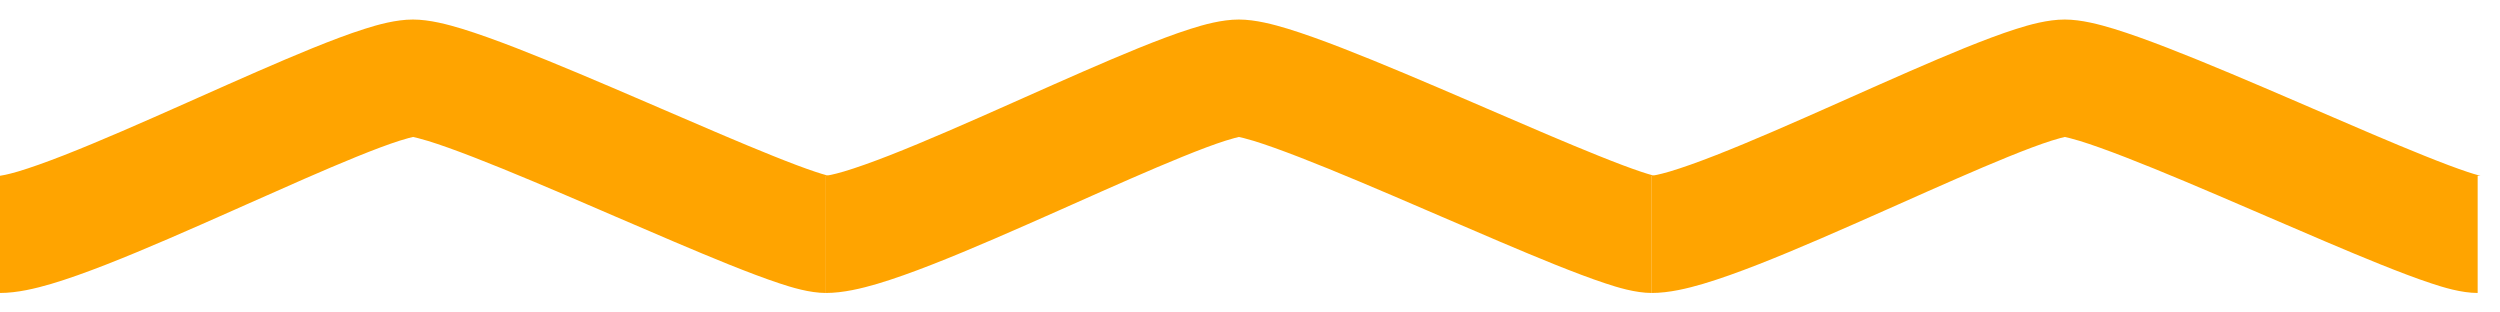
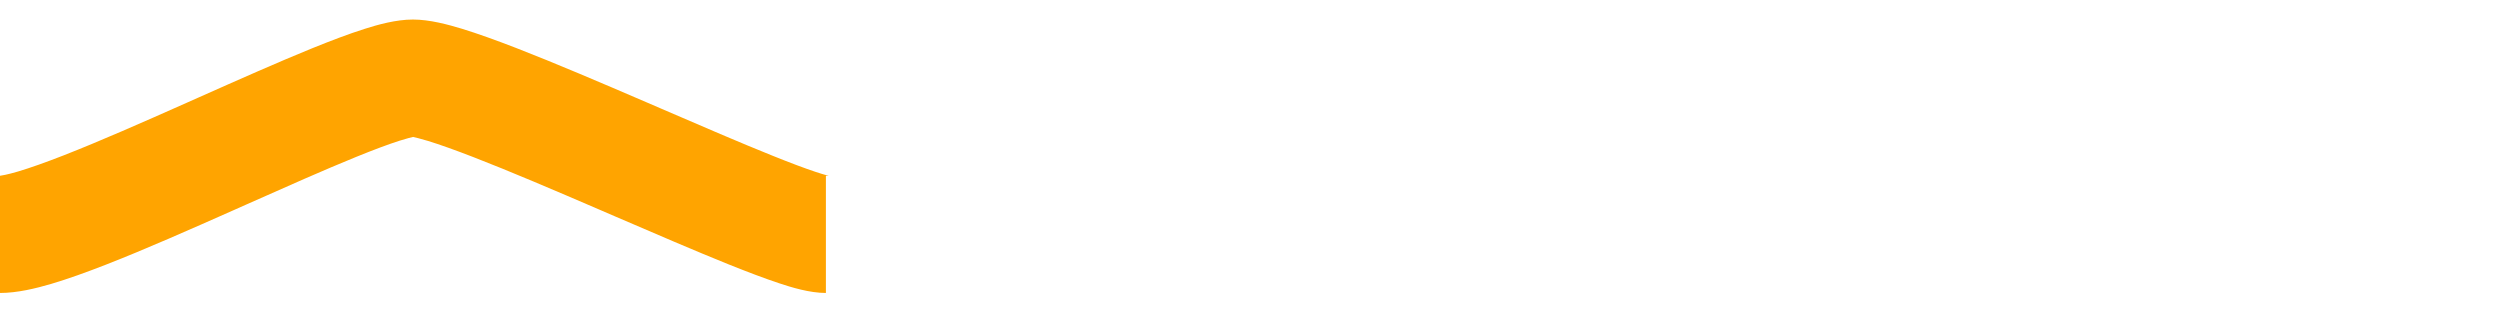
<svg xmlns="http://www.w3.org/2000/svg" width="64" height="8" viewBox="0 0 64 8" fill="none">
  <path fill-rule="evenodd" clip-rule="evenodd" d="M9.322 0.743C9.669 0.632 10.138 0.5 10.571 0.5C10.998 0.5 11.472 0.629 11.828 0.737C12.235 0.862 12.708 1.033 13.207 1.226C14.206 1.613 15.401 2.124 16.558 2.622C16.687 2.678 16.817 2.734 16.945 2.789C17.976 3.234 18.959 3.658 19.769 3.983C20.225 4.167 20.603 4.309 20.89 4.404C21.125 4.482 21.218 4.499 21.218 4.501C21.218 4.503 21.19 4.5 21.143 4.5V7.5C20.722 7.5 20.249 7.352 19.948 7.252C19.573 7.128 19.127 6.958 18.65 6.767C17.803 6.426 16.782 5.986 15.758 5.545C15.629 5.489 15.5 5.433 15.371 5.378C14.206 4.876 13.062 4.387 12.124 4.024C11.654 3.842 11.258 3.7 10.95 3.606C10.739 3.542 10.621 3.516 10.574 3.506C10.53 3.516 10.422 3.541 10.233 3.601C9.943 3.693 9.57 3.833 9.122 4.015C8.307 4.346 7.332 4.779 6.305 5.236C6.205 5.281 6.104 5.326 6.002 5.371C4.882 5.868 3.717 6.383 2.72 6.772C2.221 6.967 1.741 7.14 1.313 7.267C0.92 7.383 0.442 7.5 -3.47372e-06 7.5V4.5C-0.002 4.5 -0.001 4.5 0.005 4.499C0.033 4.495 0.171 4.476 0.463 4.39C0.775 4.297 1.167 4.158 1.628 3.978C2.551 3.617 3.654 3.132 4.784 2.629C4.887 2.583 4.99 2.537 5.094 2.491C6.108 2.04 7.13 1.586 7.994 1.235C8.471 1.042 8.925 0.869 9.322 0.743Z" fill="#FFA400" />
-   <path fill-rule="evenodd" clip-rule="evenodd" d="M30.464 0.743C30.811 0.632 31.28 0.5 31.714 0.5C32.14 0.5 32.614 0.629 32.97 0.737C33.378 0.862 33.85 1.033 34.349 1.226C35.348 1.613 36.543 2.124 37.7 2.622C37.83 2.678 37.959 2.734 38.087 2.789C39.118 3.234 40.101 3.658 40.912 3.983C41.368 4.167 41.746 4.309 42.032 4.404C42.267 4.482 42.361 4.499 42.36 4.501C42.36 4.503 42.333 4.5 42.285 4.5V7.5C41.864 7.5 41.391 7.352 41.091 7.252C40.715 7.128 40.27 6.958 39.793 6.767C38.945 6.426 37.925 5.986 36.901 5.545C36.772 5.489 36.642 5.433 36.513 5.378C35.349 4.876 34.204 4.387 33.266 4.024C32.796 3.842 32.4 3.7 32.093 3.606C31.881 3.542 31.764 3.516 31.717 3.506C31.672 3.516 31.565 3.541 31.375 3.601C31.085 3.693 30.712 3.833 30.265 4.015C29.449 4.346 28.474 4.779 27.448 5.236C27.347 5.281 27.246 5.326 27.145 5.371C26.025 5.868 24.86 6.383 23.862 6.772C23.364 6.967 22.883 7.14 22.456 7.267C22.062 7.383 21.585 7.5 21.142 7.5V4.5C21.14 4.5 21.142 4.5 21.147 4.499C21.175 4.495 21.313 4.476 21.605 4.39C21.917 4.297 22.309 4.158 22.771 3.978C23.693 3.617 24.796 3.132 25.926 2.629C26.029 2.583 26.133 2.537 26.236 2.491C27.25 2.04 28.272 1.586 29.136 1.235C29.613 1.042 30.068 0.869 30.464 0.743Z" fill="#FFA400" />
-   <path fill-rule="evenodd" clip-rule="evenodd" d="M51.607 0.743C51.954 0.632 52.423 0.5 52.857 0.5C53.283 0.5 53.757 0.629 54.113 0.737C54.521 0.862 54.993 1.033 55.492 1.226C56.491 1.613 57.686 2.124 58.843 2.622C58.973 2.678 59.102 2.734 59.23 2.789C60.261 3.234 61.244 3.658 62.054 3.983C62.511 4.167 62.889 4.309 63.175 4.404C63.41 4.482 63.504 4.499 63.503 4.501C63.503 4.503 63.475 4.5 63.428 4.5V7.5C63.007 7.5 62.534 7.352 62.234 7.252C61.858 7.128 61.413 6.958 60.936 6.767C60.088 6.426 59.067 5.986 58.044 5.545C57.915 5.489 57.785 5.433 57.656 5.378C56.492 4.876 55.347 4.387 54.409 4.024C53.939 3.842 53.543 3.7 53.236 3.606C53.024 3.542 52.907 3.516 52.859 3.506C52.815 3.516 52.708 3.541 52.518 3.601C52.228 3.693 51.855 3.833 51.407 4.015C50.592 4.346 49.617 4.779 48.591 5.236C48.49 5.281 48.389 5.326 48.287 5.371C47.167 5.868 46.002 6.383 45.005 6.772C44.507 6.967 44.026 7.14 43.598 7.267C43.205 7.383 42.728 7.5 42.285 7.5V4.5C42.283 4.5 42.285 4.5 42.29 4.499C42.318 4.495 42.456 4.476 42.748 4.39C43.06 4.297 43.452 4.158 43.913 3.978C44.836 3.617 45.939 3.132 47.069 2.629C47.172 2.583 47.276 2.537 47.379 2.491C48.393 2.04 49.415 1.586 50.279 1.235C50.756 1.042 51.211 0.869 51.607 0.743Z" fill="#FFA400" />
</svg>